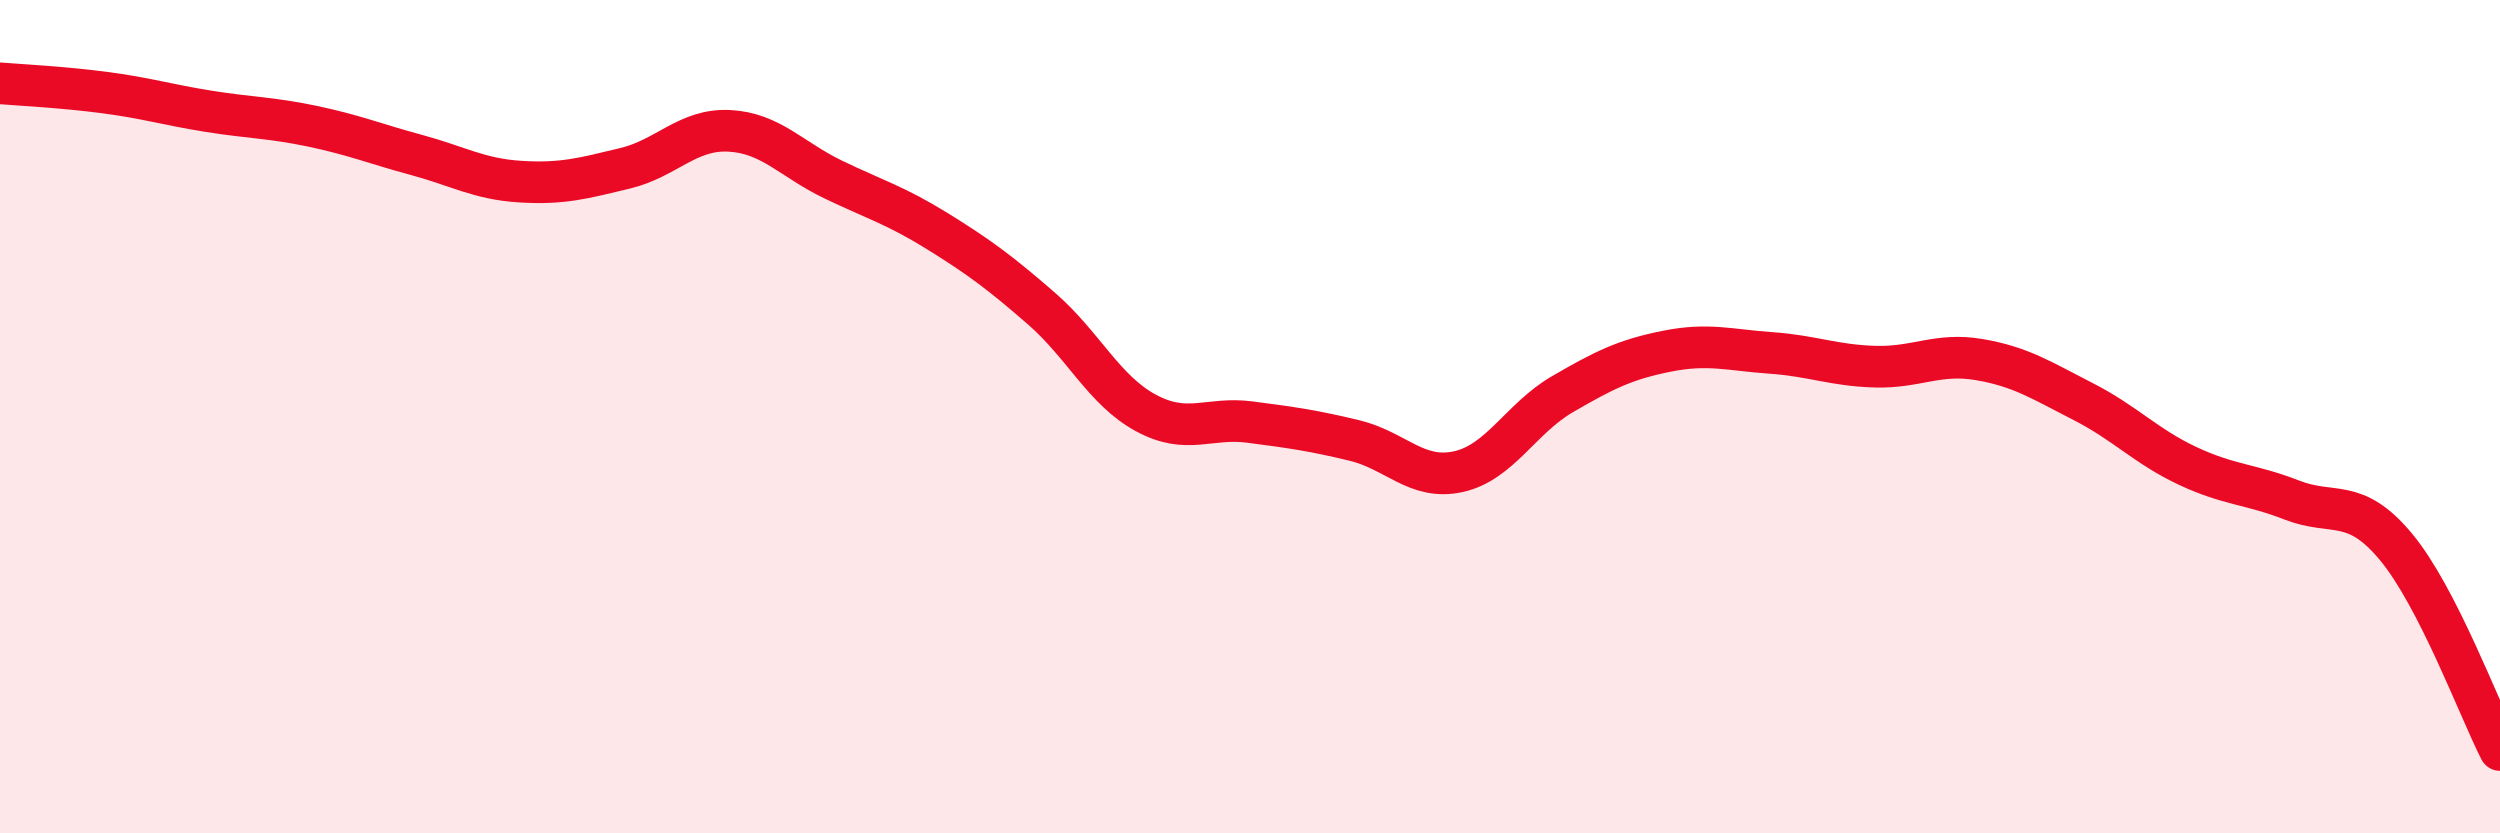
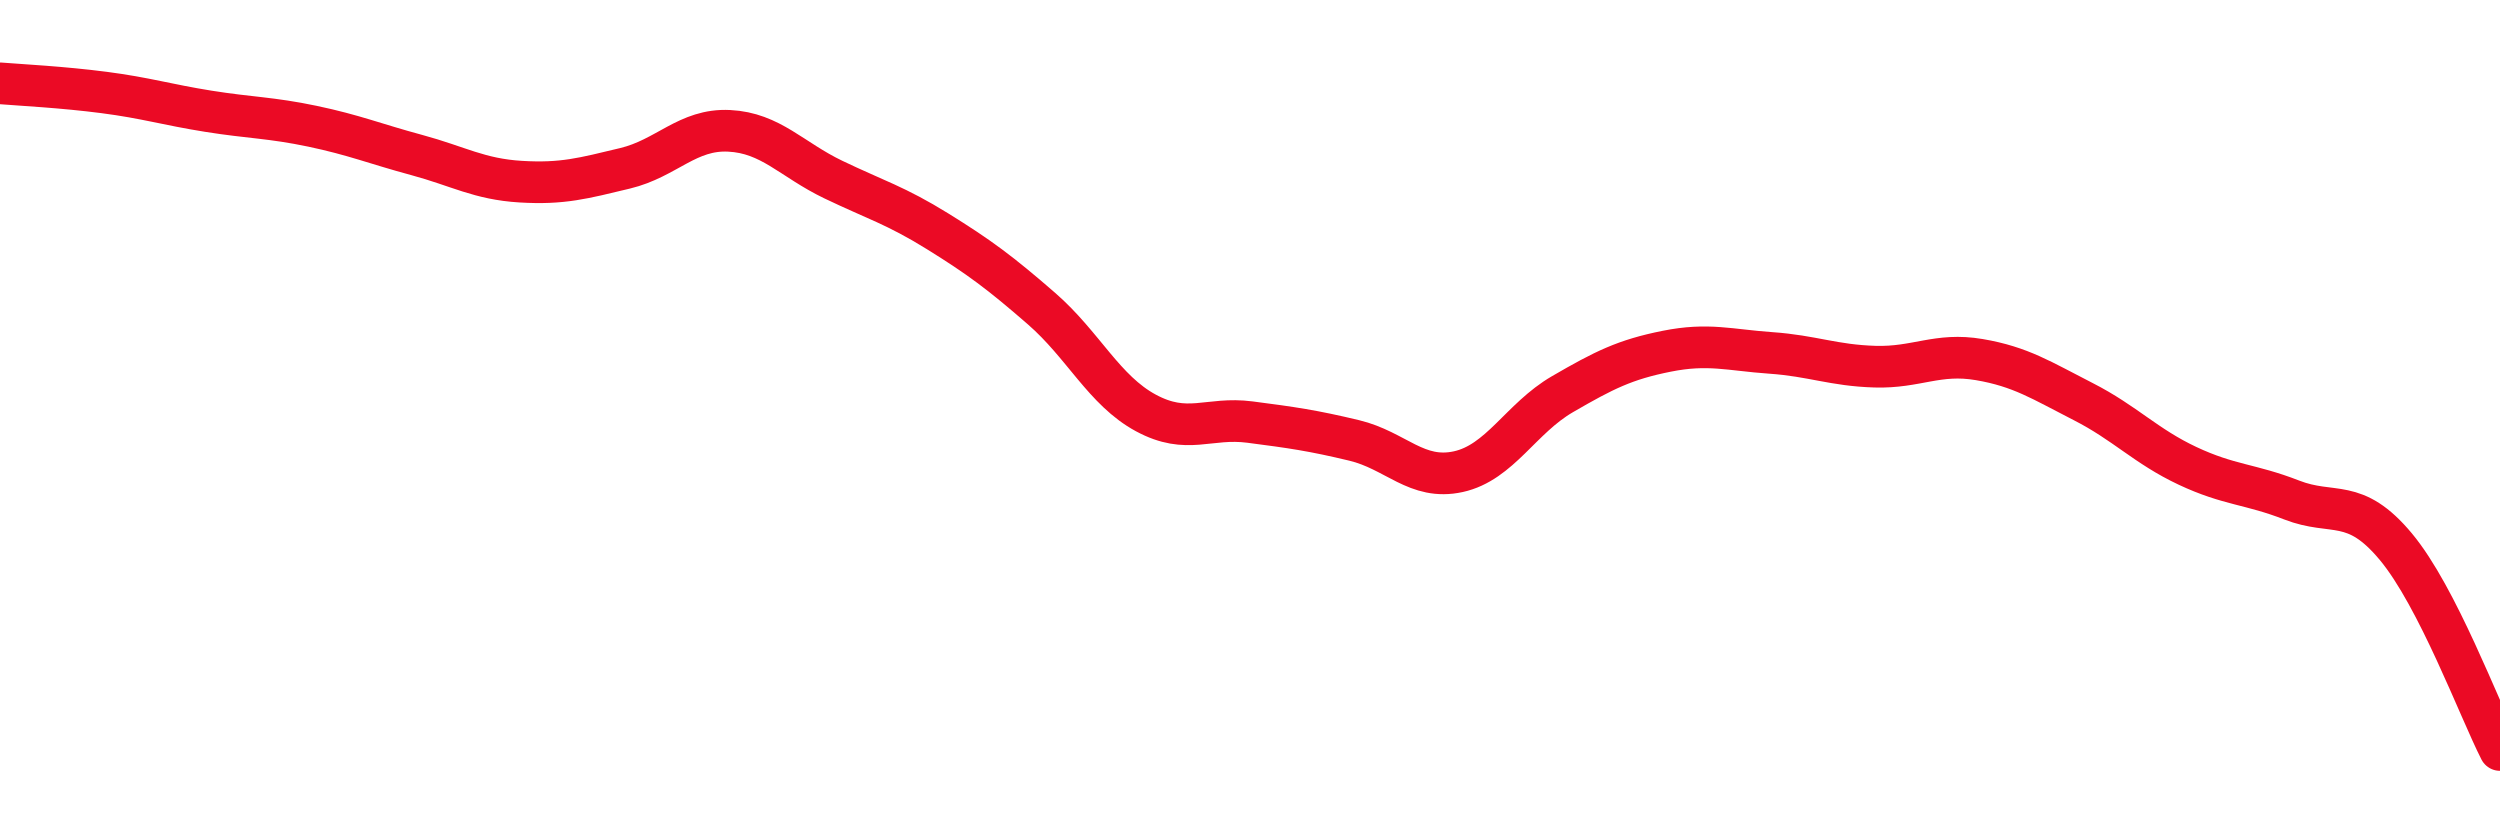
<svg xmlns="http://www.w3.org/2000/svg" width="60" height="20" viewBox="0 0 60 20">
-   <path d="M 0,2 C 0.5,2.04 1.5,2.09 2.5,2.22 C 3.5,2.35 4,2.51 5,2.67 C 6,2.83 6.5,2.82 7.5,3.03 C 8.5,3.24 9,3.45 10,3.72 C 11,3.99 11.5,4.3 12.5,4.36 C 13.5,4.42 14,4.28 15,4.04 C 16,3.8 16.5,3.09 17.5,3.14 C 18.5,3.19 19,3.83 20,4.31 C 21,4.79 21.5,4.93 22.5,5.55 C 23.5,6.17 24,6.54 25,7.41 C 26,8.28 26.5,9.37 27.5,9.91 C 28.5,10.45 29,10 30,10.13 C 31,10.26 31.5,10.33 32.5,10.57 C 33.5,10.81 34,11.54 35,11.32 C 36,11.1 36.5,10.04 37.5,9.46 C 38.5,8.88 39,8.63 40,8.43 C 41,8.23 41.5,8.4 42.5,8.47 C 43.5,8.54 44,8.77 45,8.8 C 46,8.83 46.5,8.46 47.5,8.63 C 48.5,8.8 49,9.13 50,9.64 C 51,10.15 51.5,10.71 52.5,11.18 C 53.5,11.65 54,11.61 55,12 C 56,12.39 56.5,11.92 57.5,13.12 C 58.5,14.32 59.5,17.02 60,18L60 20L0 20Z" fill="#EB0A25" opacity="0.1" stroke-linecap="round" stroke-linejoin="round" />
  <path d="M 0,2 C 0.5,2.04 1.5,2.09 2.5,2.22 C 3.5,2.35 4,2.51 5,2.67 C 6,2.83 6.5,2.82 7.5,3.03 C 8.5,3.24 9,3.45 10,3.72 C 11,3.99 11.5,4.3 12.5,4.36 C 13.5,4.42 14,4.28 15,4.04 C 16,3.8 16.5,3.09 17.5,3.14 C 18.5,3.19 19,3.83 20,4.31 C 21,4.79 21.5,4.93 22.5,5.55 C 23.5,6.17 24,6.54 25,7.41 C 26,8.28 26.5,9.37 27.5,9.91 C 28.5,10.45 29,10 30,10.13 C 31,10.26 31.5,10.33 32.5,10.57 C 33.5,10.81 34,11.54 35,11.32 C 36,11.1 36.5,10.04 37.5,9.46 C 38.5,8.88 39,8.63 40,8.43 C 41,8.23 41.5,8.4 42.5,8.47 C 43.5,8.54 44,8.77 45,8.8 C 46,8.83 46.5,8.46 47.5,8.63 C 48.5,8.8 49,9.13 50,9.64 C 51,10.15 51.5,10.71 52.5,11.18 C 53.5,11.65 54,11.61 55,12 C 56,12.39 56.5,11.92 57.5,13.12 C 58.5,14.32 59.5,17.02 60,18" stroke="#EB0A25" stroke-width="1" fill="none" stroke-linecap="round" stroke-linejoin="round" />
</svg>